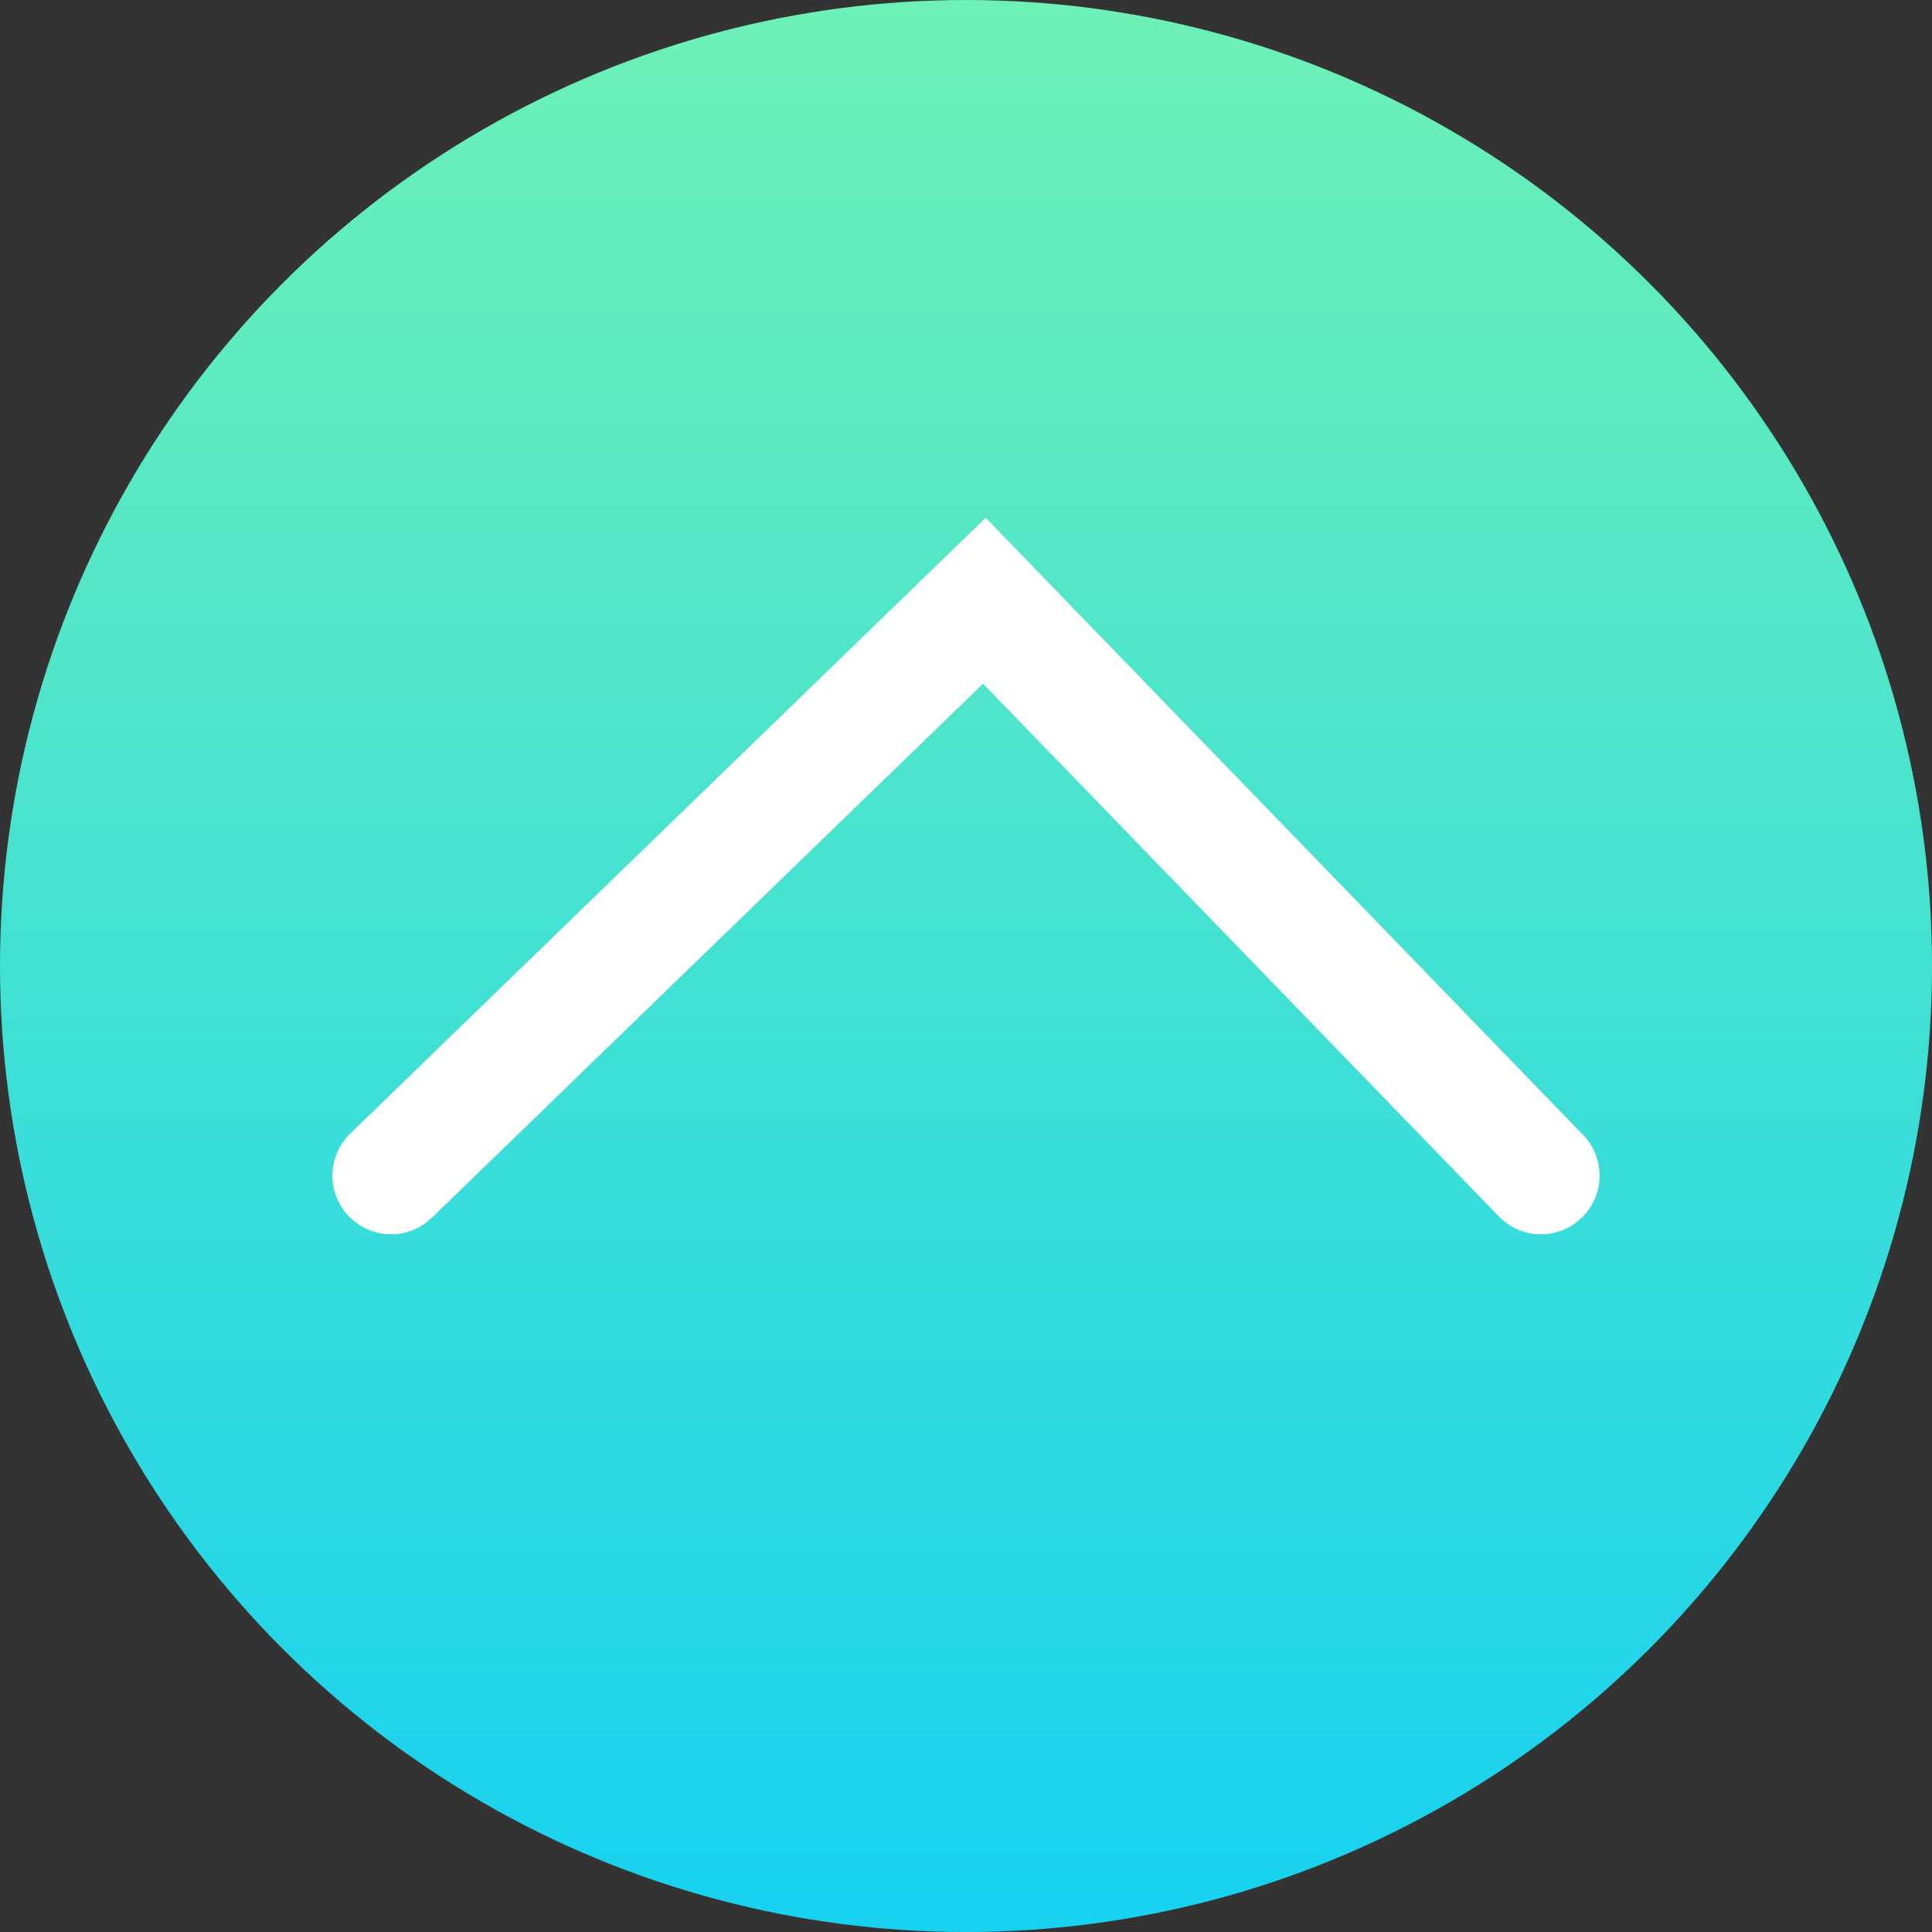
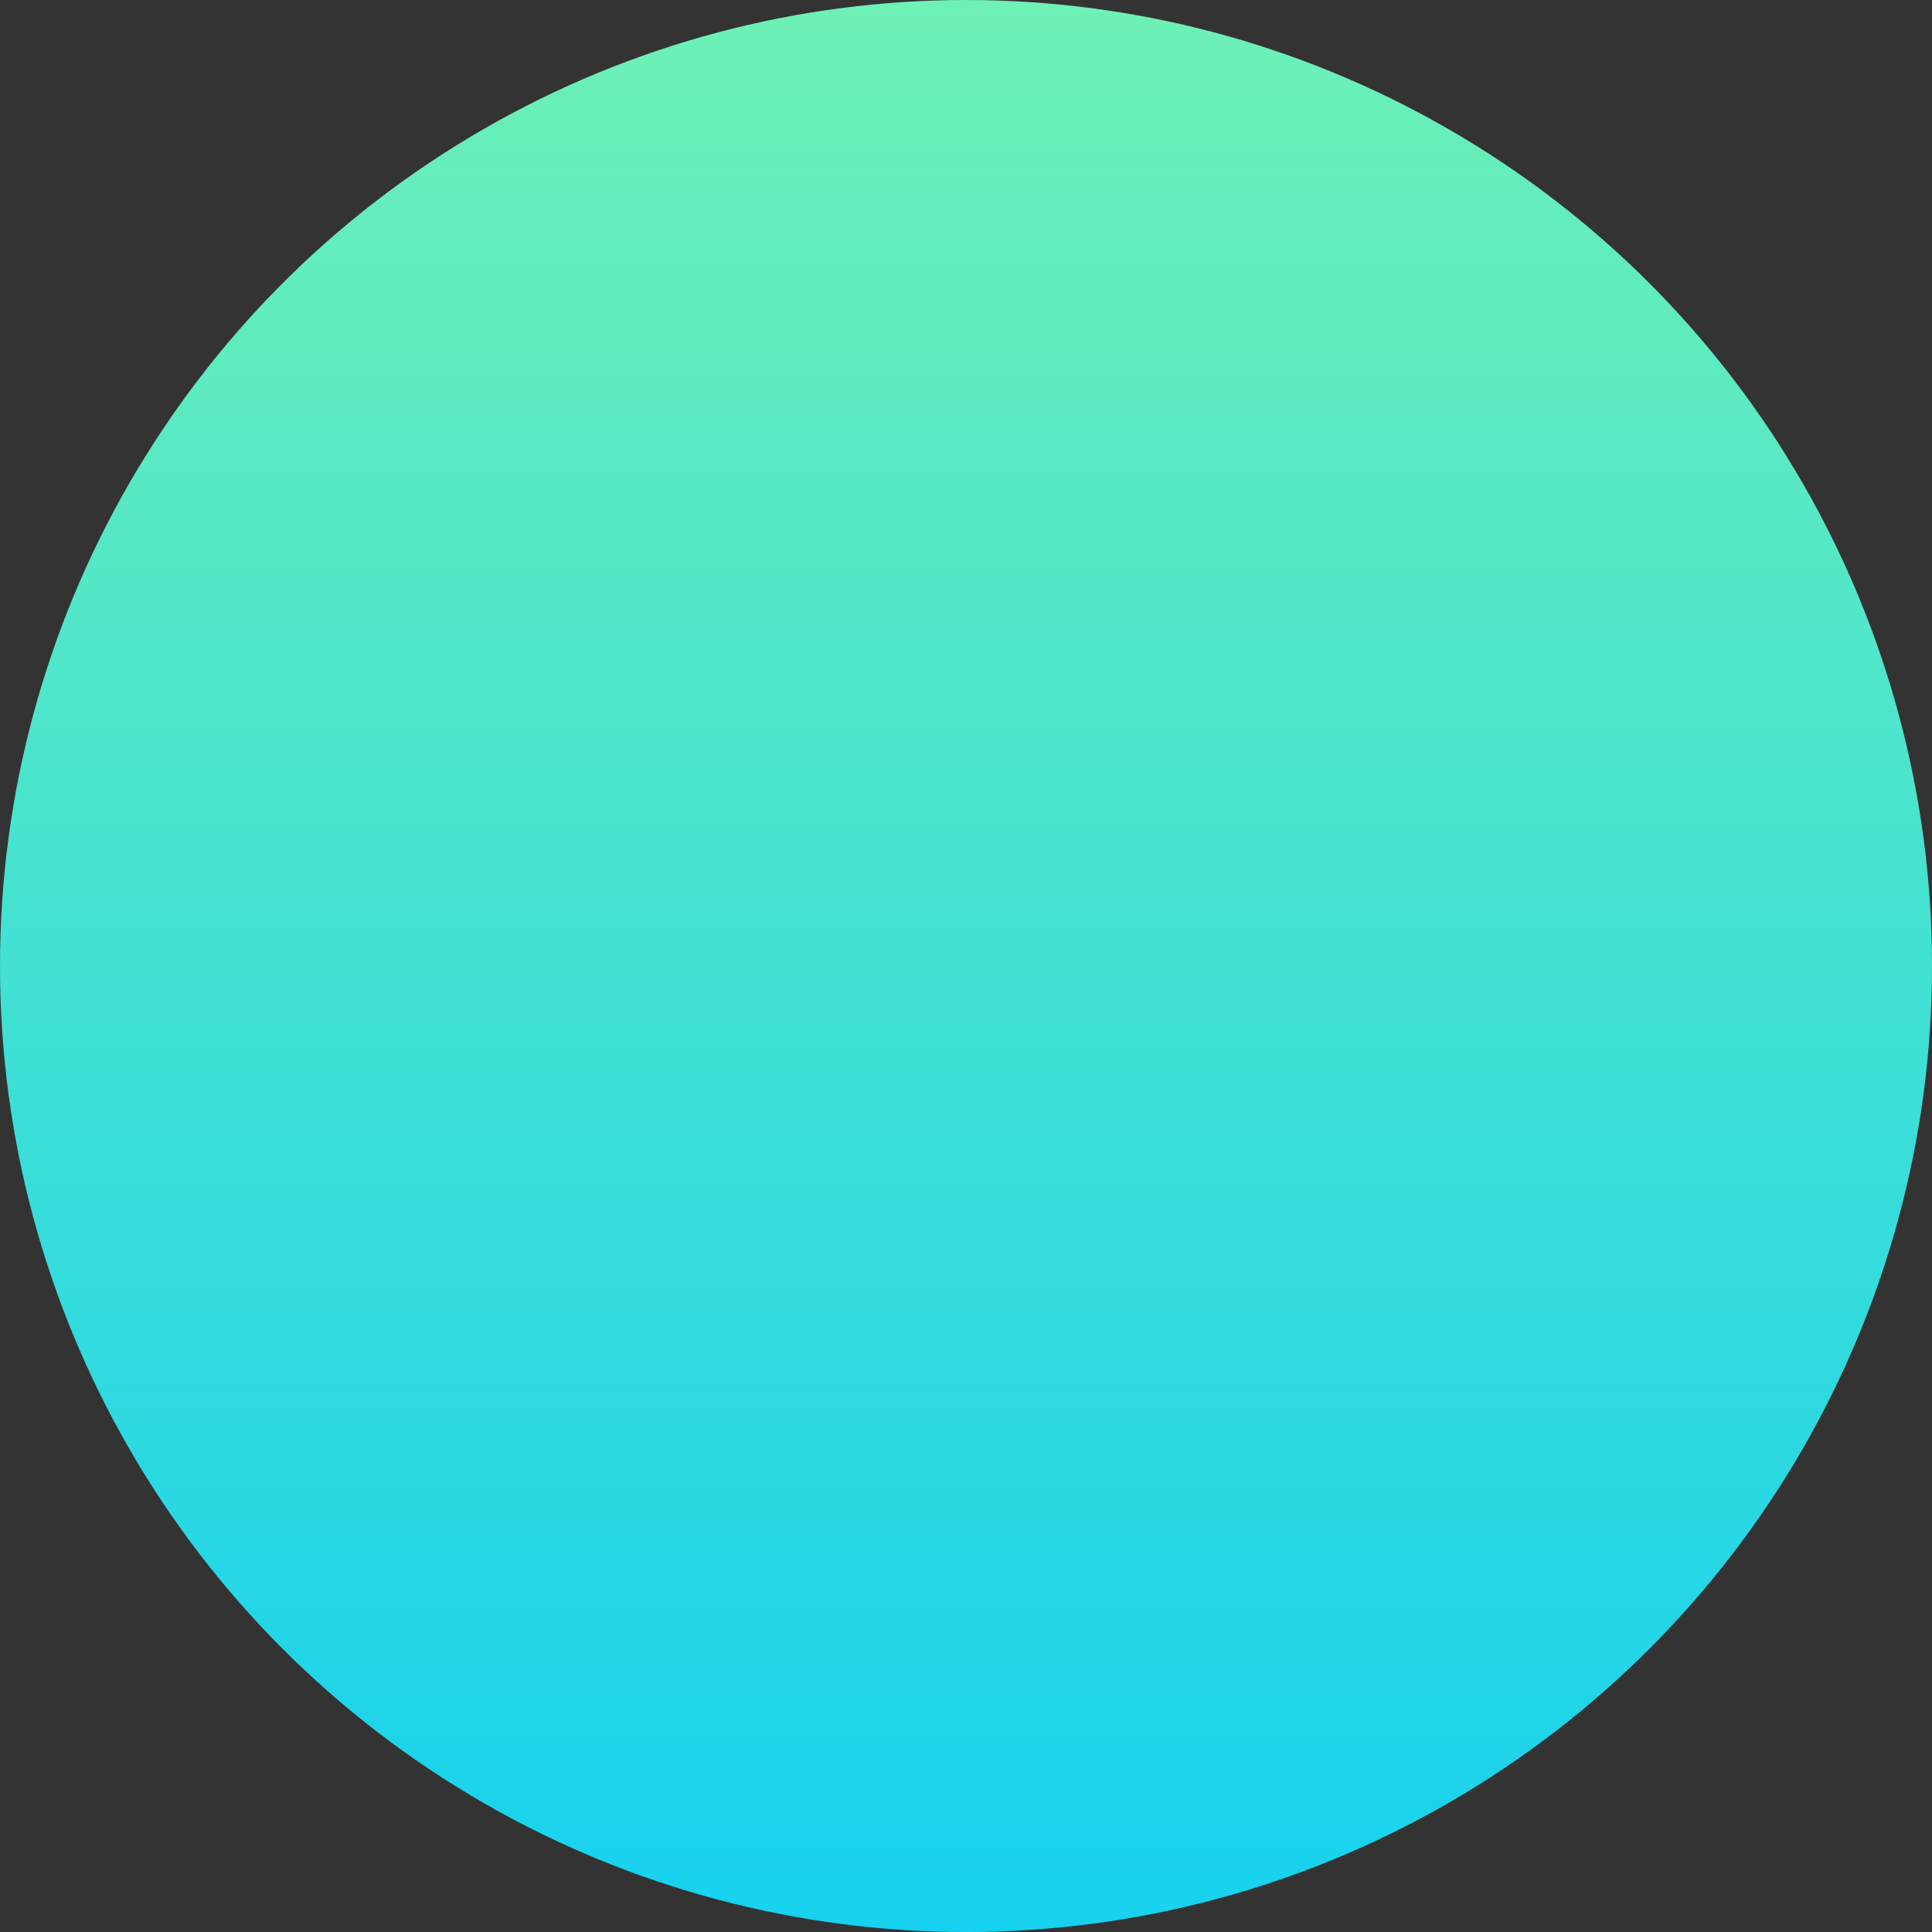
<svg xmlns="http://www.w3.org/2000/svg" version="1.1" id="レイヤー_1" x="0px" y="0px" width="68.943px" height="68.943px" viewBox="0 0 68.943 68.943" enable-background="new 0 0 68.943 68.943" xml:space="preserve">
  <rect x="0" y="0" width="68.943" height="68.943" fill="#333333" stroke="none" />
  <g>
    <linearGradient id="SVGID_1_" gradientUnits="userSpaceOnUse" x1="34.472" y1="87.004" x2="34.472" y2="-29.064">
      <stop offset="0" style="stop-color:#00C9FF" />
      <stop offset="1" style="stop-color:#92FE9D" />
    </linearGradient>
    <circle fill="url(#SVGID_1_)" cx="34.472" cy="34.472" r="34.472" />
-     <polyline fill="none" stroke="#FFFFFF" stroke-width="4.185" stroke-linecap="round" stroke-miterlimit="10" points="   13.955,41.953 35.127,21.437 54.988,41.953  " />
  </g>
</svg>